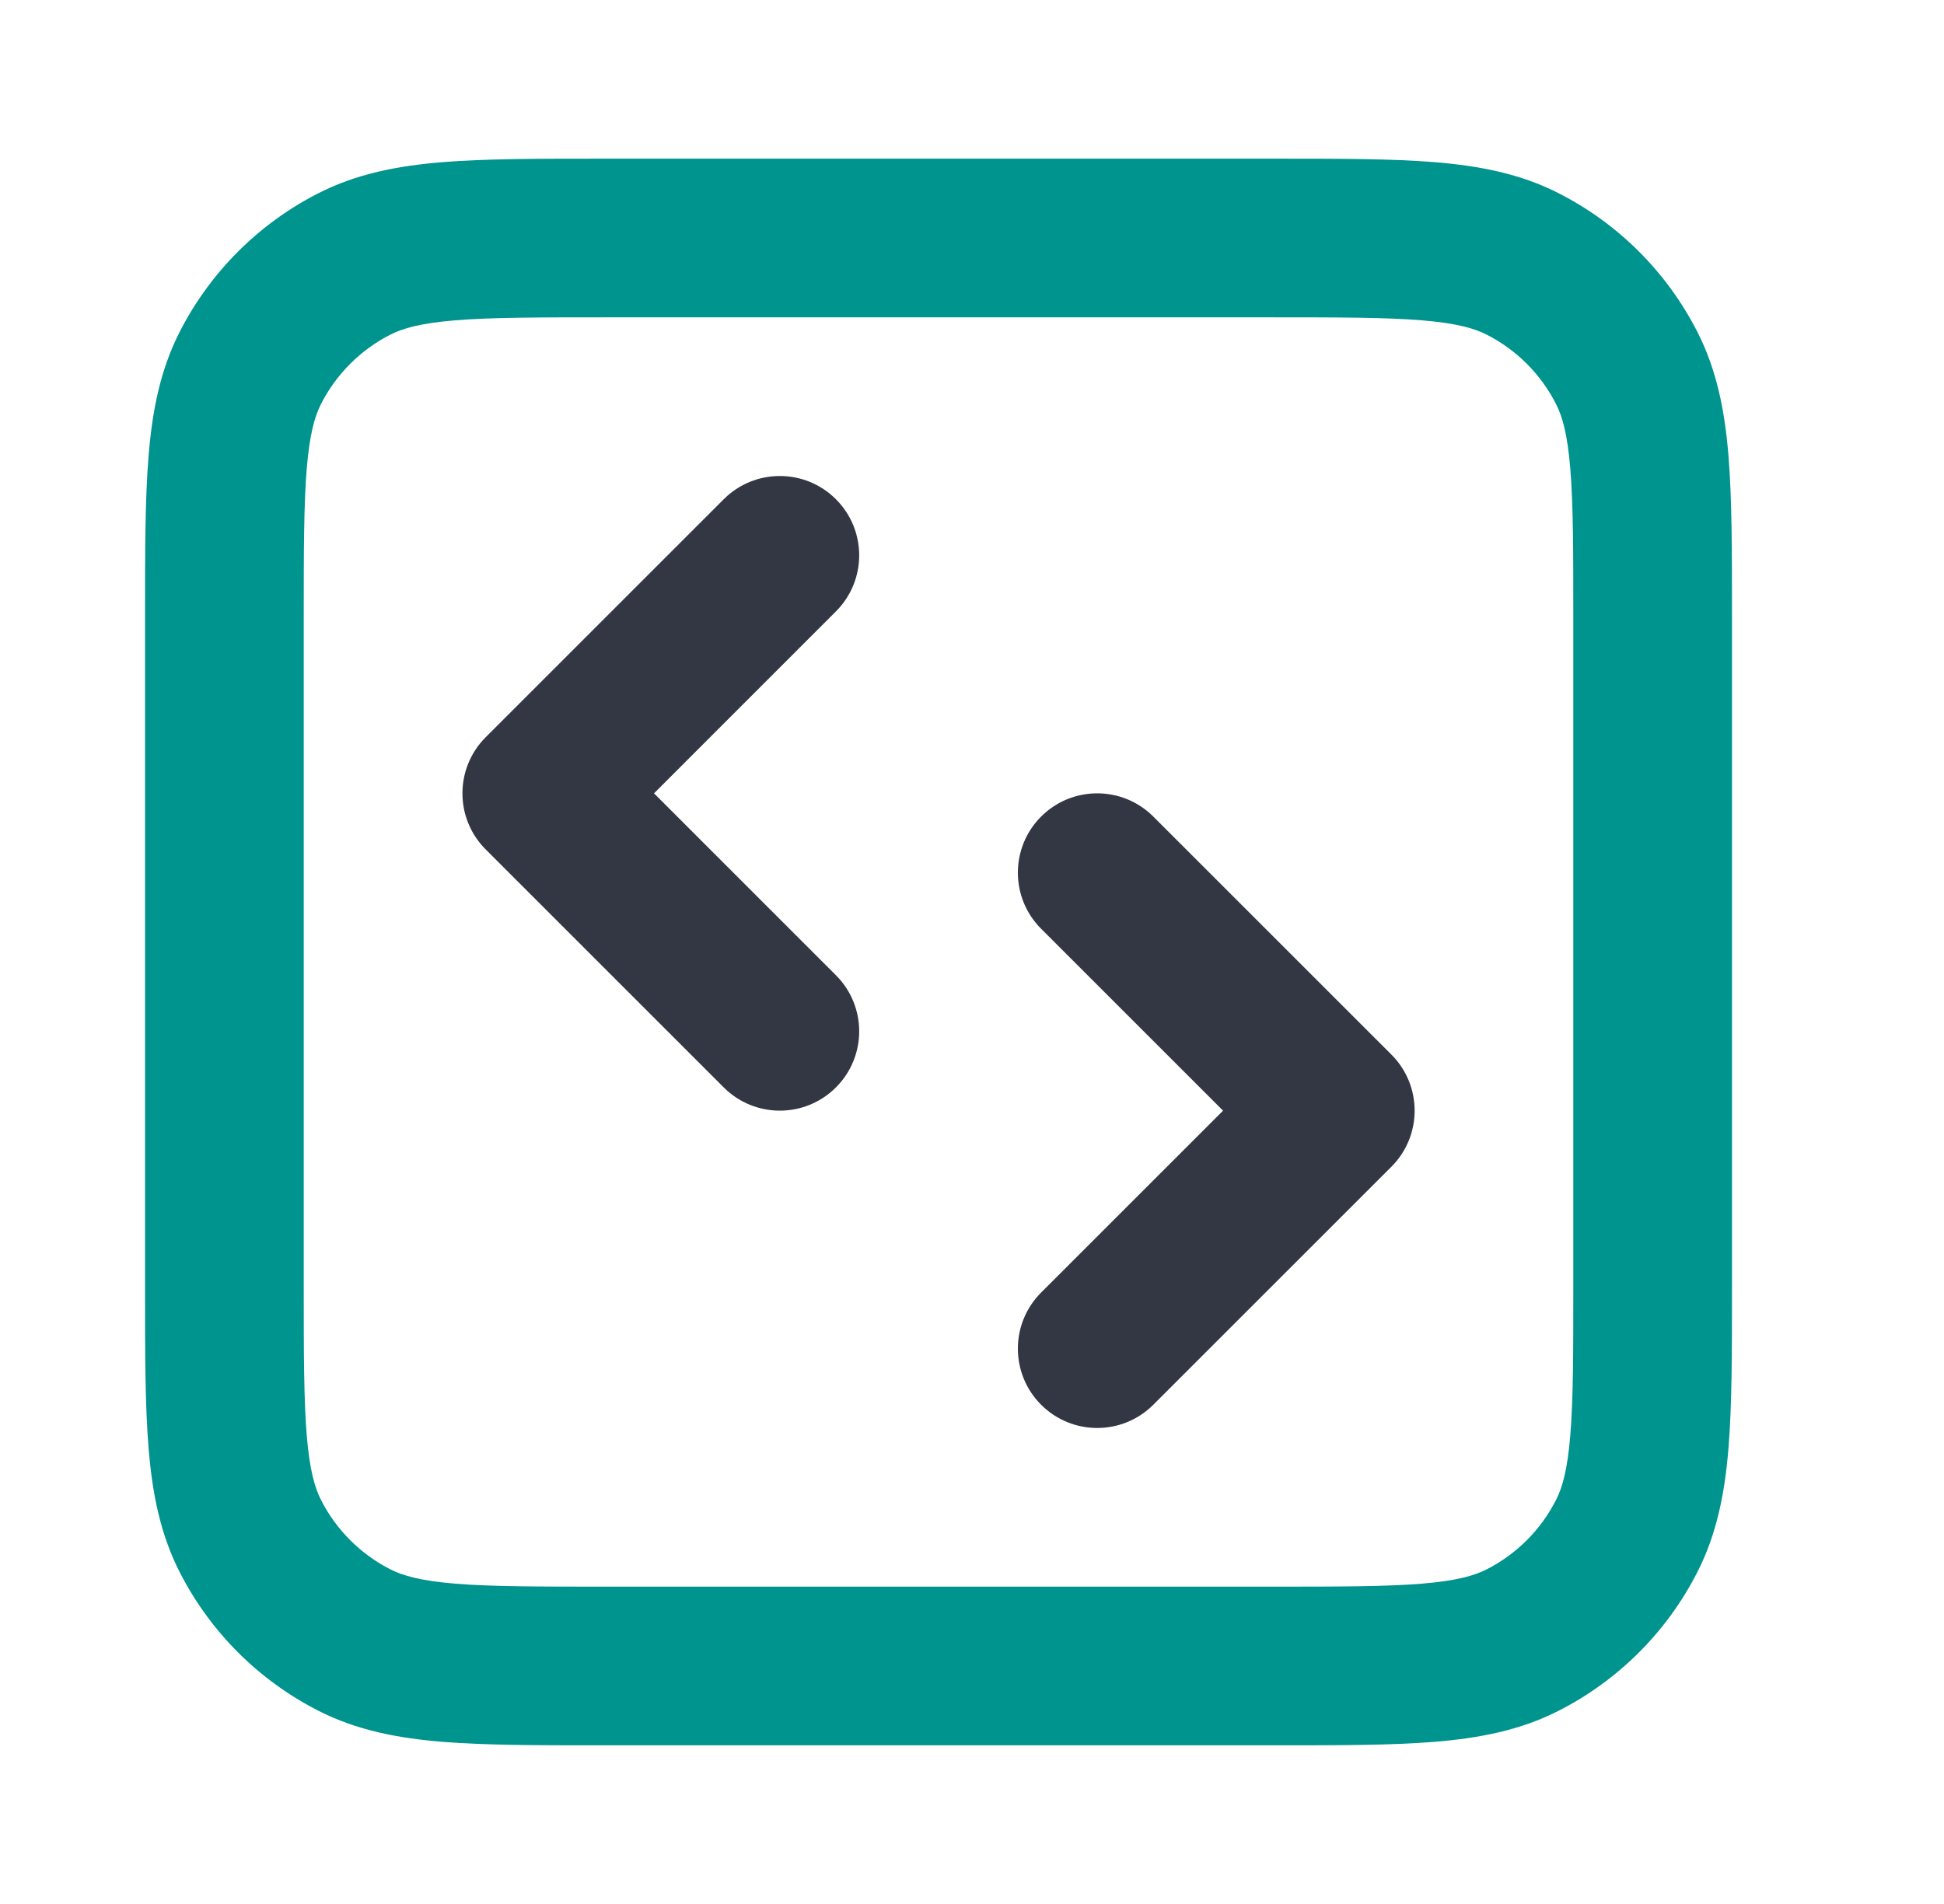
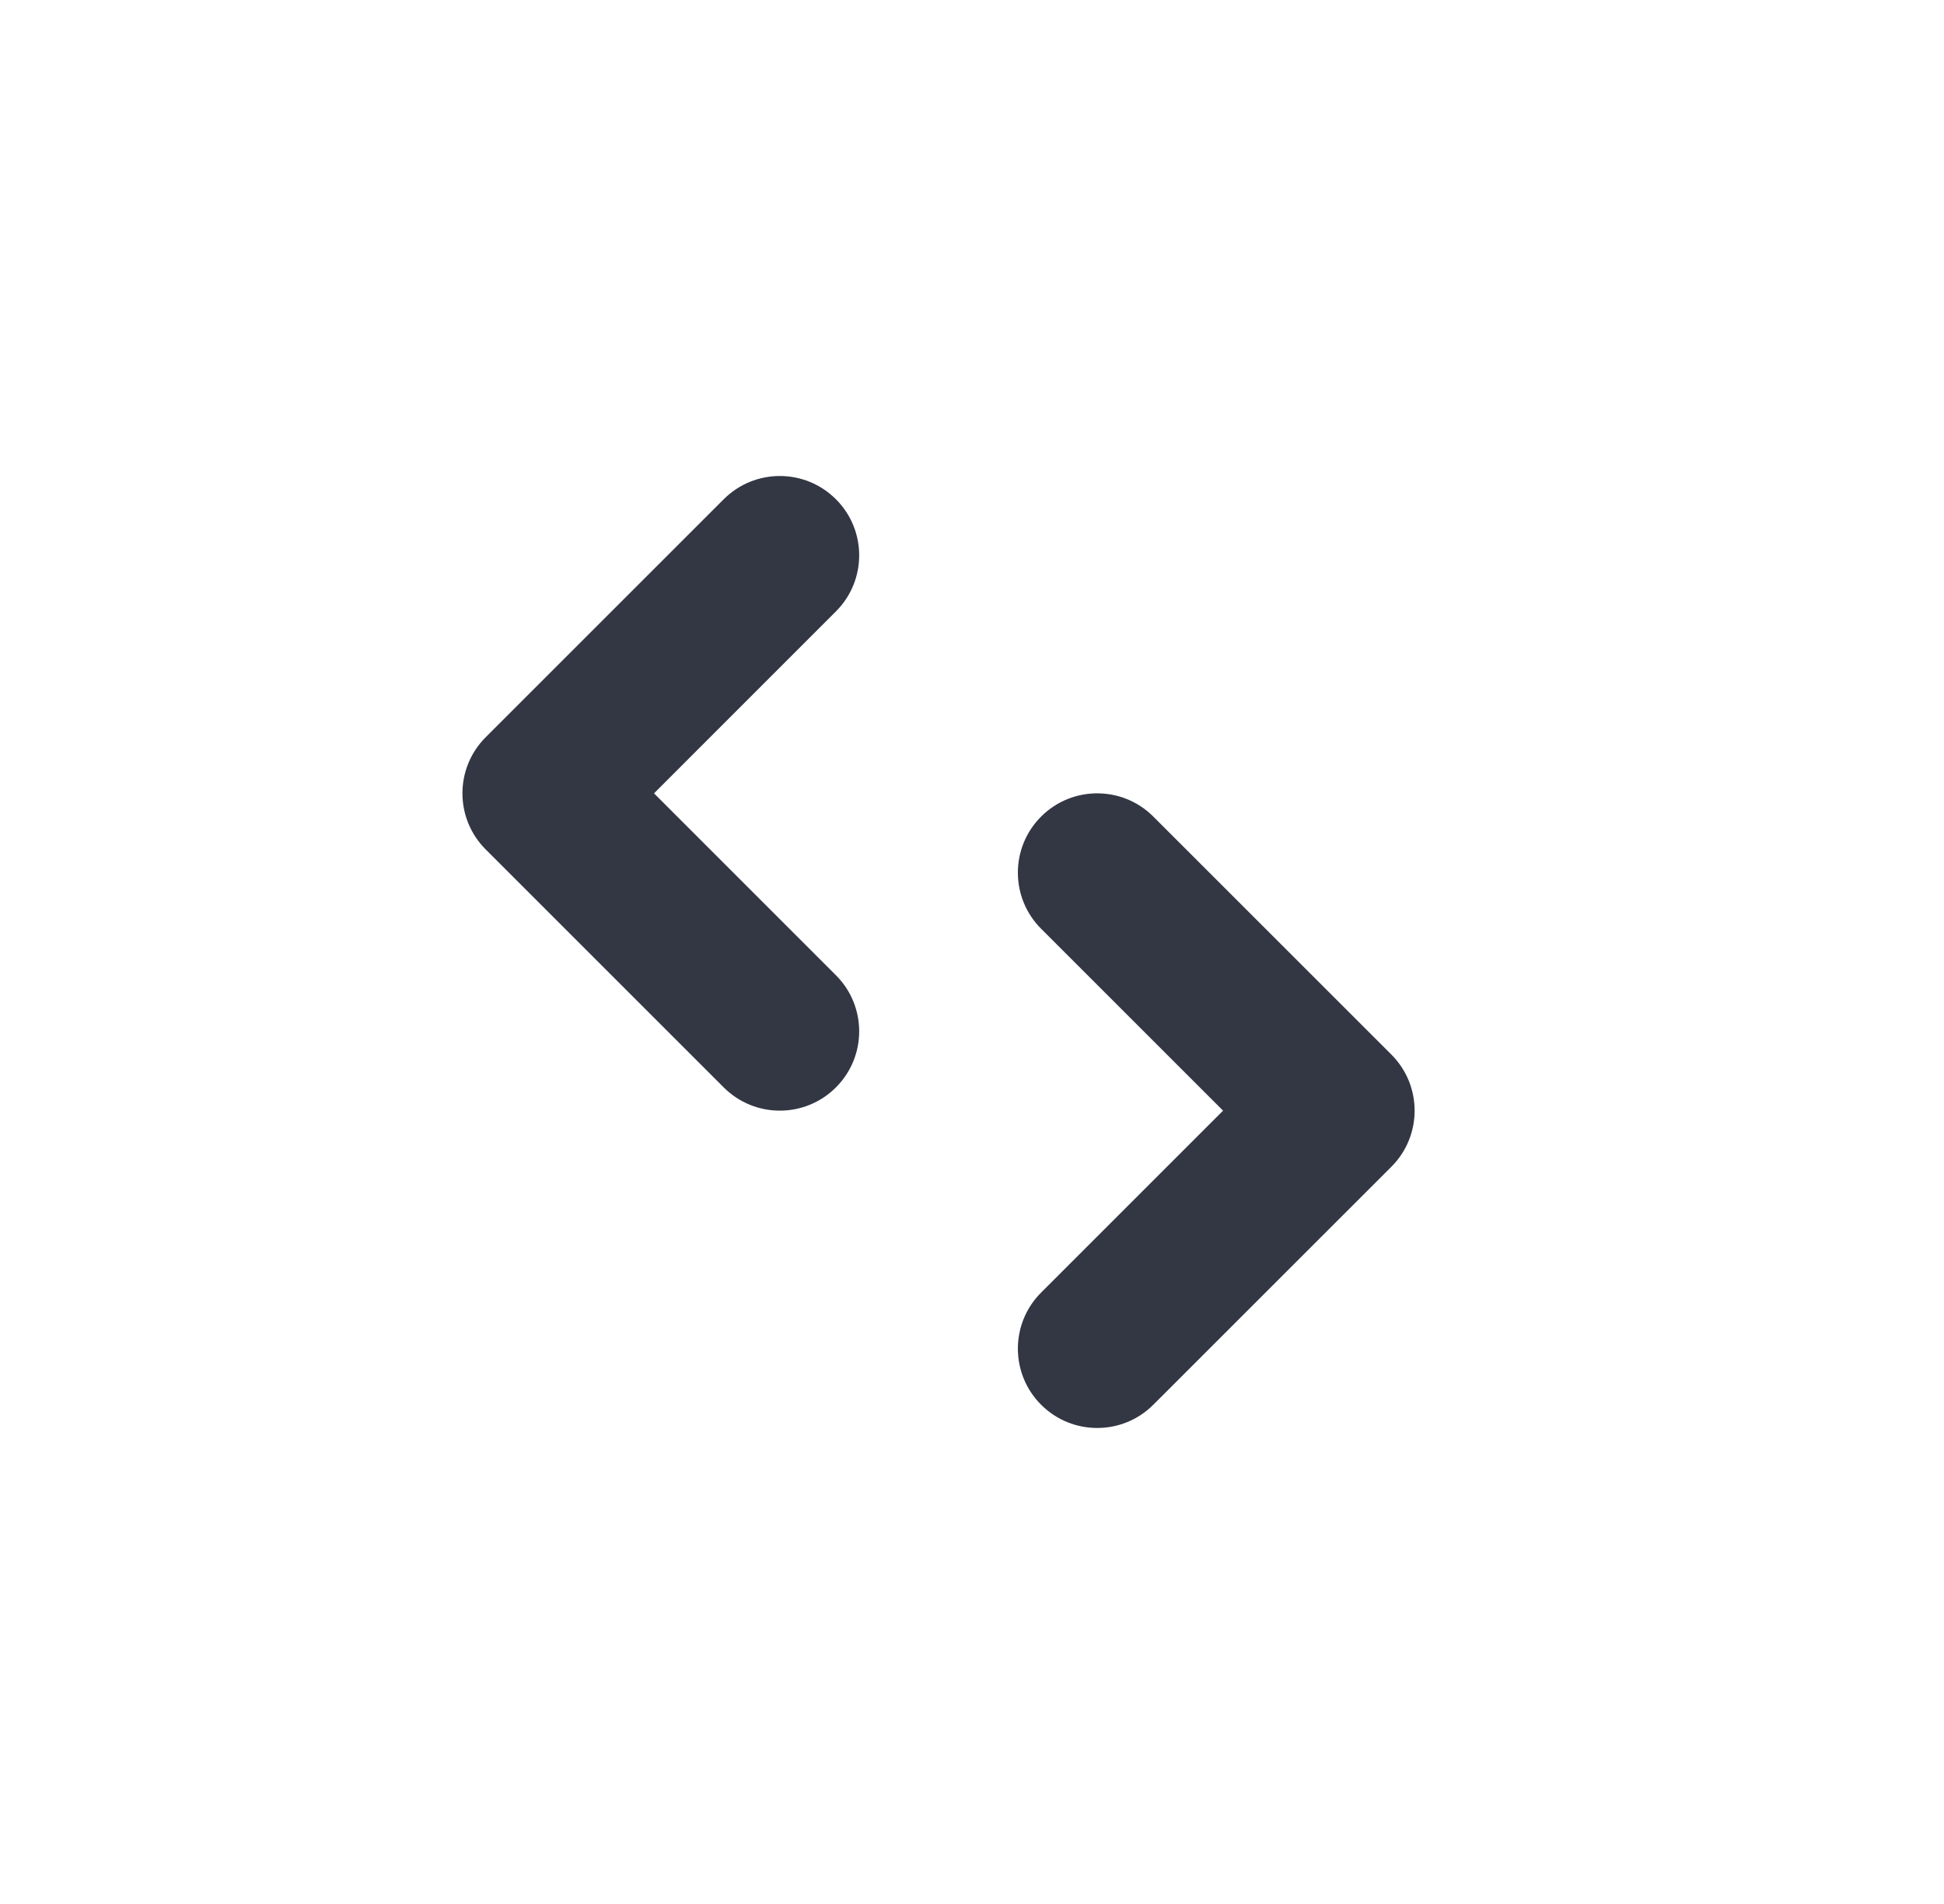
<svg xmlns="http://www.w3.org/2000/svg" width="49" height="48" viewBox="0 0 49 48" fill="none">
  <path fill-rule="evenodd" clip-rule="evenodd" d="M26.242 20.586C27.023 19.805 28.289 19.805 29.07 20.586L35.071 26.586C35.852 27.367 35.852 28.633 35.071 29.414L29.07 35.414C28.289 36.195 27.023 36.195 26.242 35.414C25.461 34.633 25.461 33.367 26.242 32.586L30.828 28L26.242 23.414C25.461 22.633 25.461 21.367 26.242 20.586Z" fill="#333744" />
  <path fill-rule="evenodd" clip-rule="evenodd" d="M21.07 12.586C21.852 13.367 21.852 14.633 21.07 15.414L16.485 20L21.07 24.586C21.852 25.367 21.852 26.633 21.07 27.414C20.289 28.195 19.023 28.195 18.242 27.414L12.242 21.414C11.461 20.633 11.461 19.367 12.242 18.586L18.242 12.586C19.023 11.805 20.289 11.805 21.07 12.586Z" fill="#333744" />
-   <path fill-rule="evenodd" clip-rule="evenodd" d="M15.174 4H32.139C33.749 4 35.078 4 36.16 4.088C37.284 4.18 38.318 4.377 39.288 4.872C40.794 5.639 42.017 6.863 42.784 8.368C43.279 9.339 43.476 10.372 43.568 11.496C43.656 12.579 43.656 13.907 43.656 15.517V32.483C43.656 34.093 43.656 35.421 43.568 36.504C43.476 37.628 43.279 38.661 42.784 39.632C42.017 41.137 40.794 42.361 39.288 43.128C38.318 43.623 37.284 43.82 36.16 43.912C35.078 44 33.749 44 32.139 44H15.174C13.564 44 12.235 44 11.153 43.912C10.028 43.82 8.995 43.623 8.024 43.128C6.519 42.361 5.295 41.137 4.528 39.632C4.034 38.661 3.836 37.628 3.745 36.504C3.656 35.421 3.656 34.093 3.656 32.483V15.517C3.656 13.908 3.656 12.579 3.745 11.496C3.836 10.372 4.034 9.339 4.528 8.368C5.295 6.863 6.519 5.639 8.024 4.872C8.995 4.377 10.028 4.18 11.153 4.088C12.235 4 13.564 4 15.174 4ZM11.478 8.075C10.601 8.147 10.153 8.277 9.84 8.436C9.088 8.819 8.476 9.431 8.092 10.184C7.933 10.497 7.803 10.945 7.731 11.822C7.658 12.722 7.656 13.887 7.656 15.6V32.4C7.656 34.113 7.658 35.278 7.731 36.178C7.803 37.055 7.933 37.503 8.092 37.816C8.476 38.569 9.088 39.181 9.84 39.564C10.153 39.723 10.601 39.853 11.478 39.925C12.379 39.998 13.543 40 15.256 40H32.056C33.769 40 34.934 39.998 35.834 39.925C36.711 39.853 37.159 39.723 37.472 39.564C38.225 39.181 38.837 38.569 39.22 37.816C39.38 37.503 39.51 37.055 39.581 36.178C39.655 35.278 39.656 34.113 39.656 32.4V15.6C39.656 13.887 39.655 12.722 39.581 11.822C39.51 10.945 39.38 10.497 39.22 10.184C38.837 9.431 38.225 8.819 37.472 8.436C37.159 8.277 36.711 8.147 35.834 8.075C34.934 8.002 33.769 8 32.056 8H15.256C13.543 8 12.379 8.002 11.478 8.075Z" fill="#00948F" />
</svg>